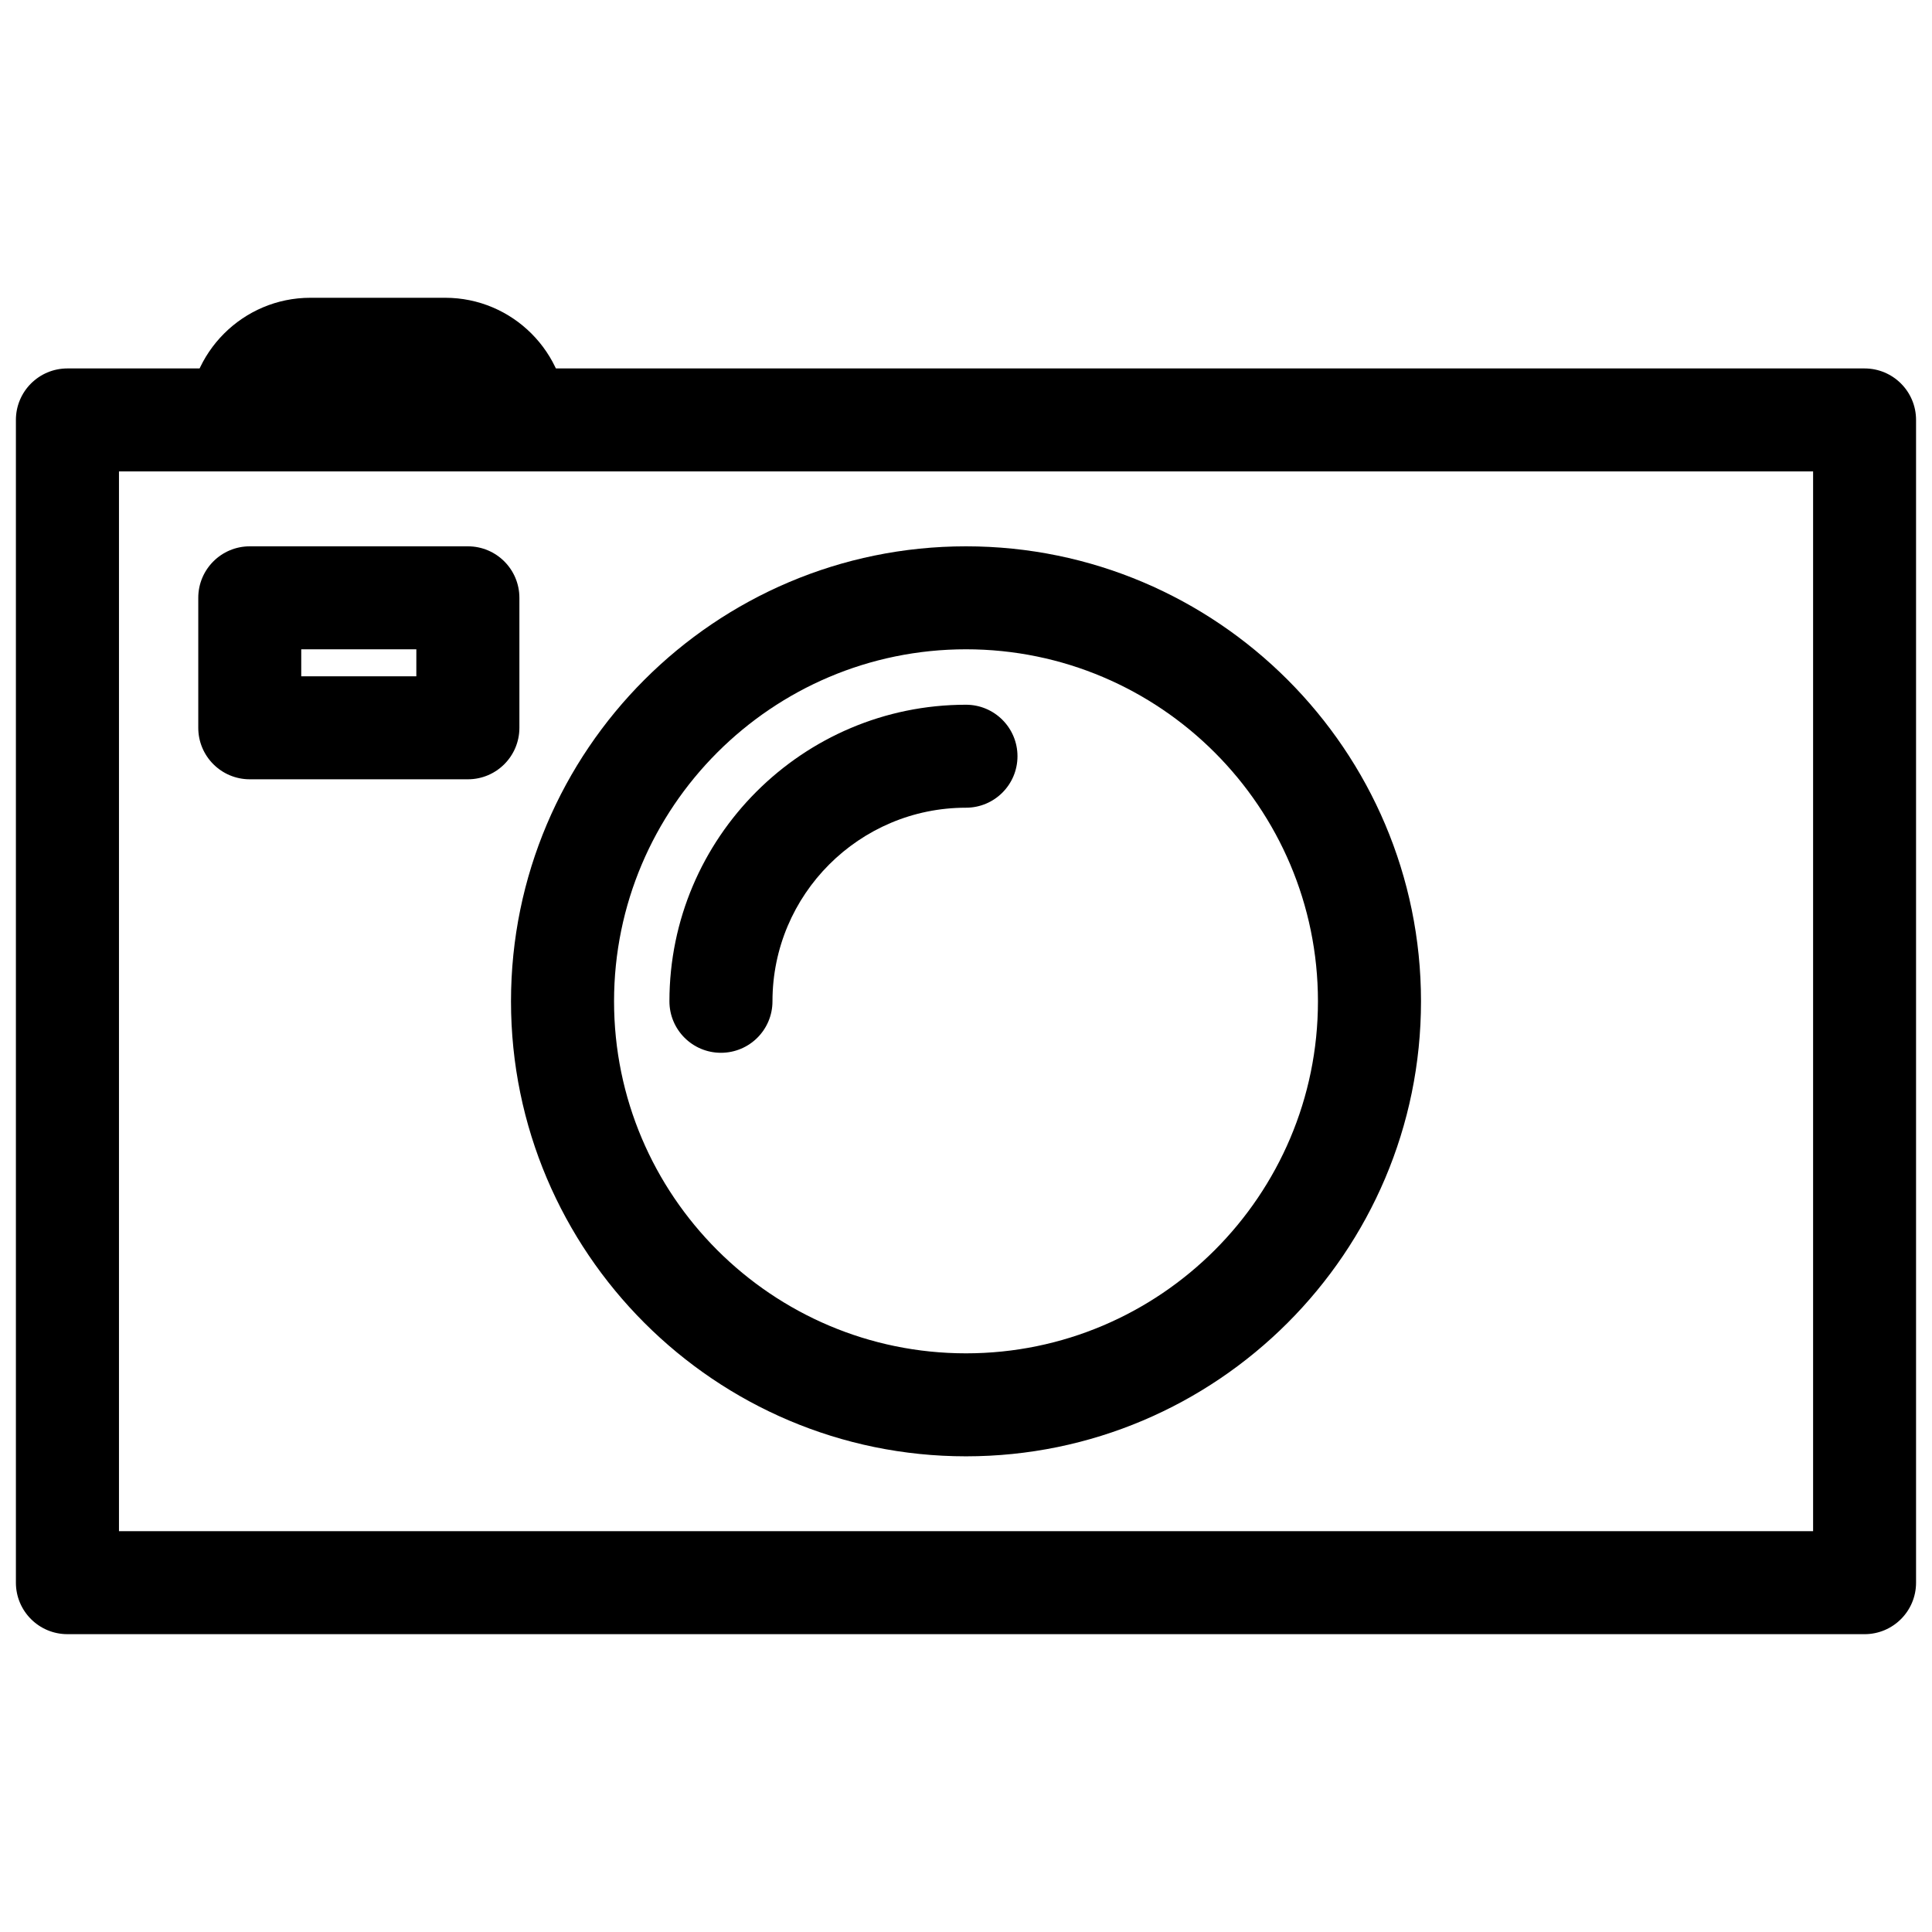
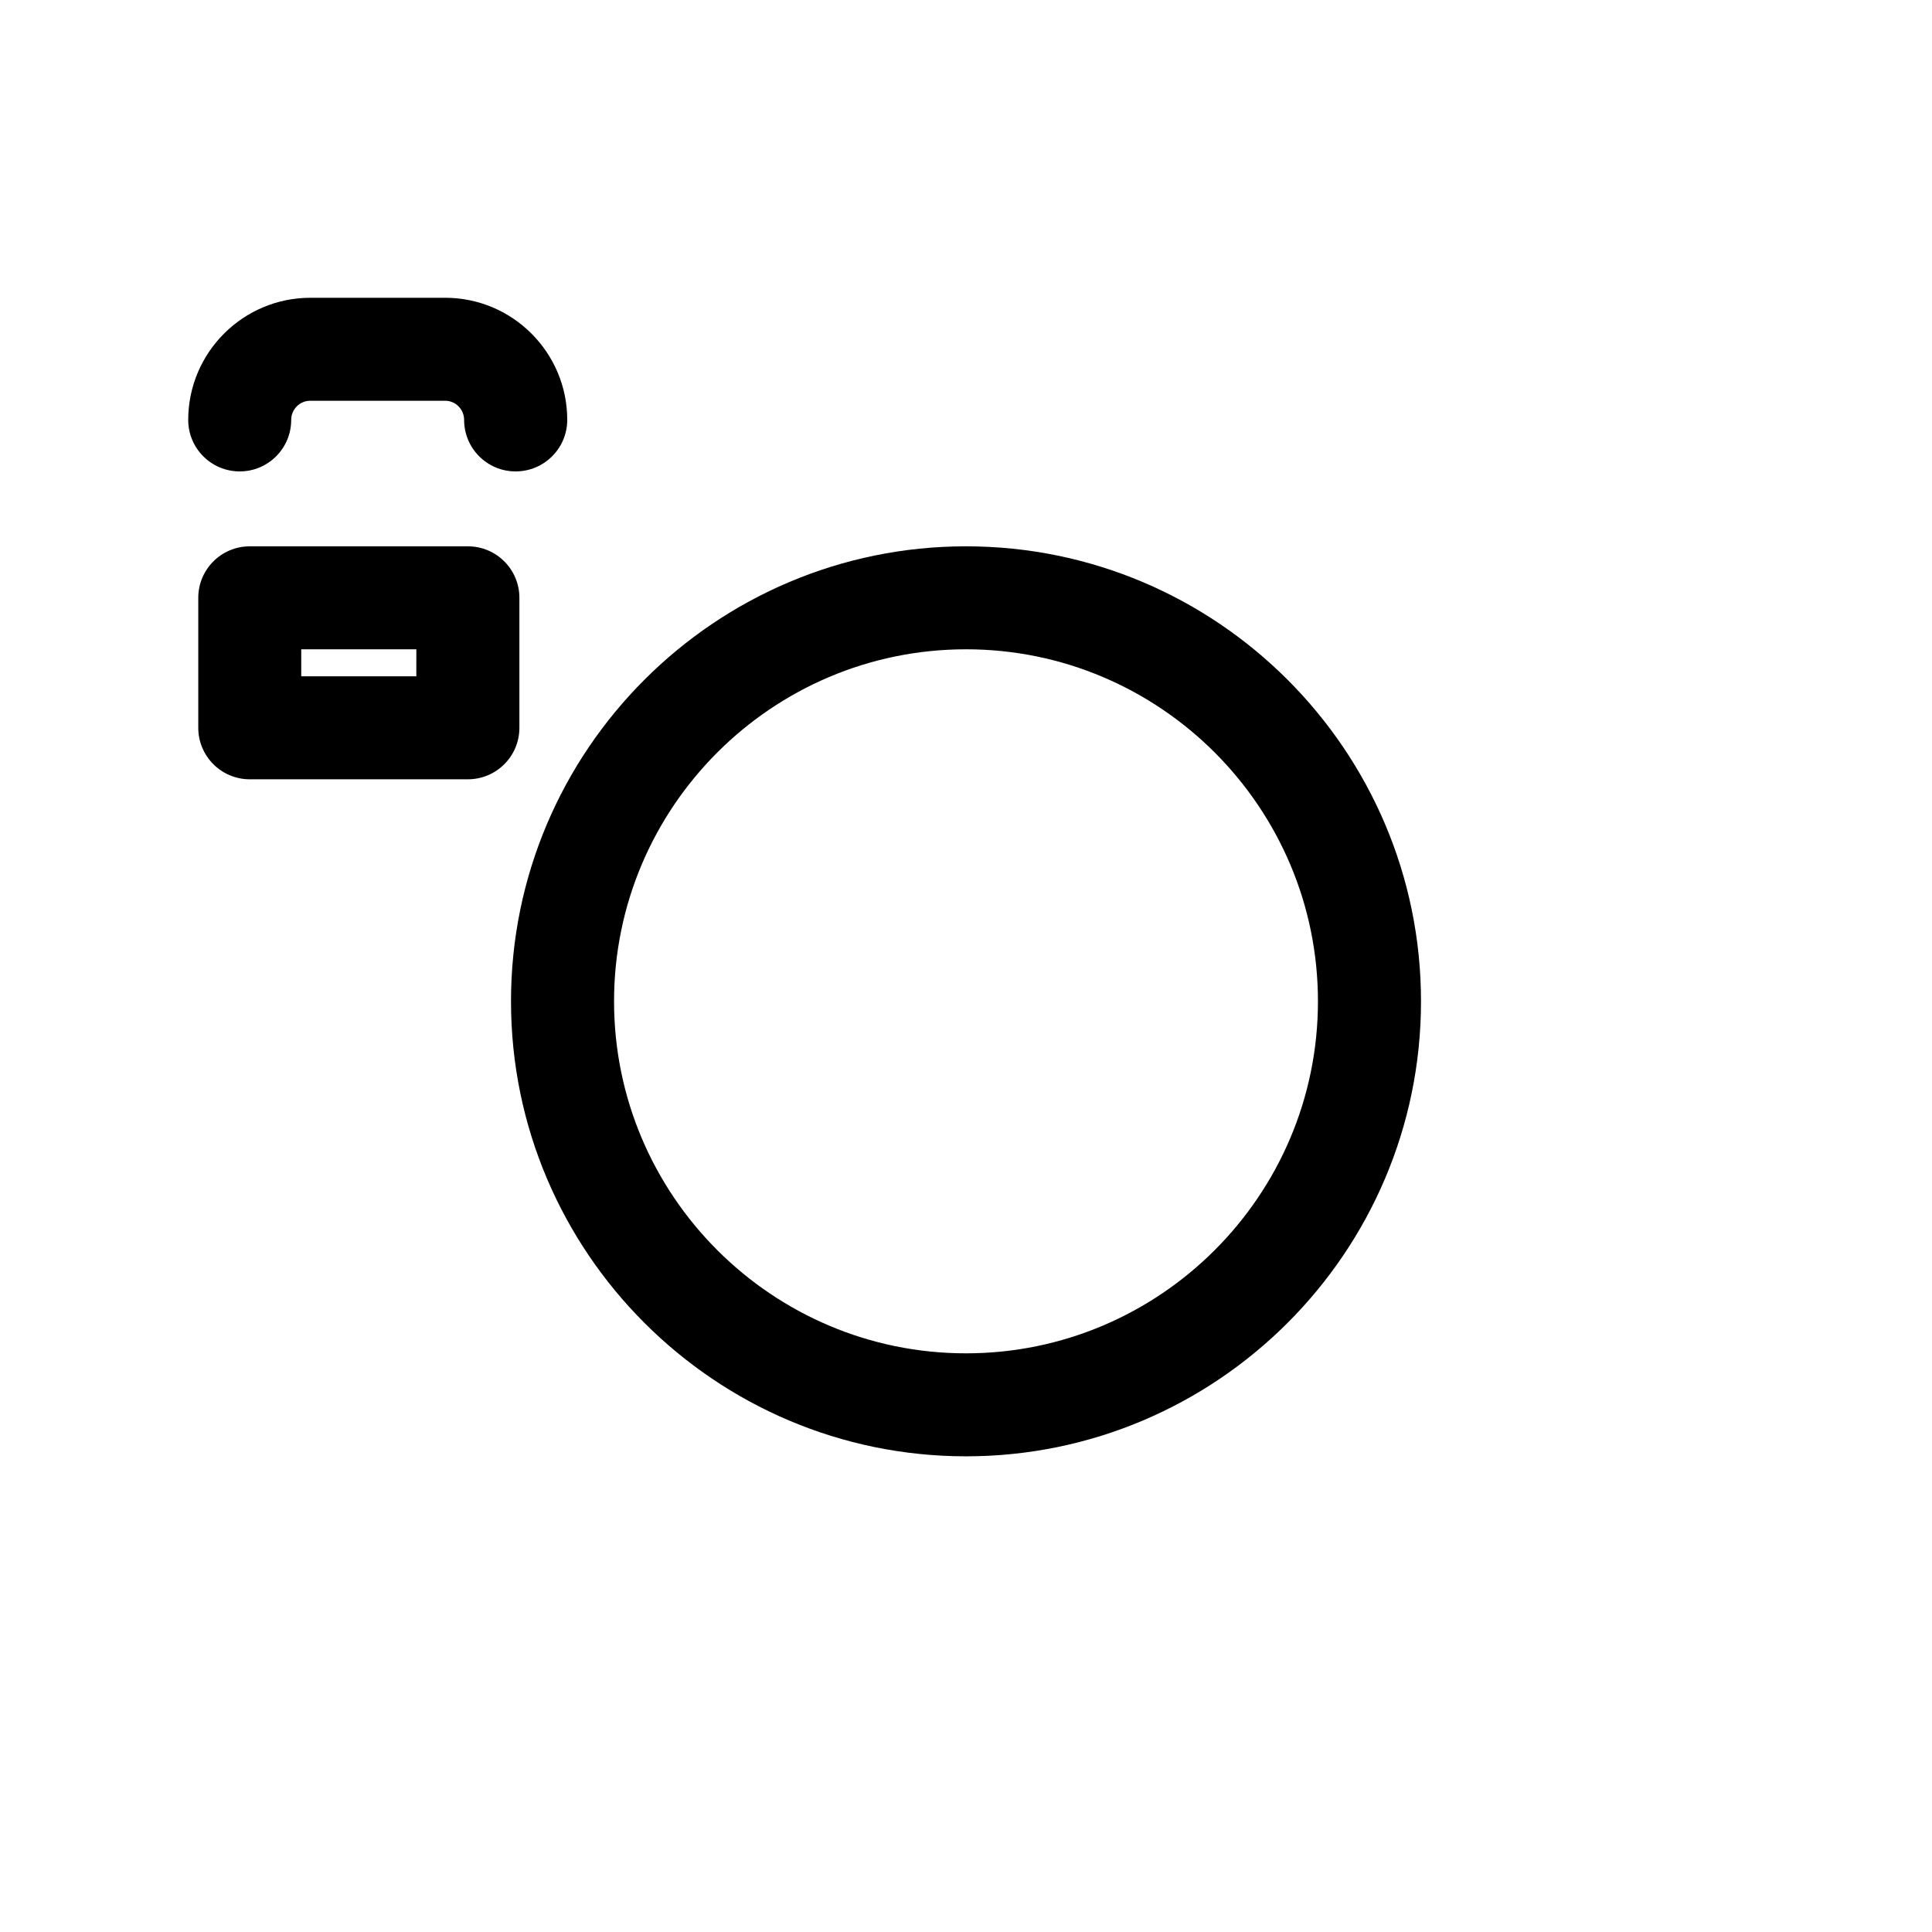
<svg xmlns="http://www.w3.org/2000/svg" width="800px" height="800px" version="1.1" viewBox="144 144 512 512">
  <defs>
    <clipPath id="a">
-       <path d="m148.09 241h503.81v337h-503.81z" />
-     </clipPath>
+       </clipPath>
  </defs>
  <g clip-path="url(#a)">
    <path d="m638.13 577.07h-476.27c-7.535 0-13.645-6.109-13.645-13.645v-308.14c0-7.535 6.109-13.645 13.645-13.645h476.27c7.535 0 13.645 6.109 13.645 13.645v308.14c0 7.539-6.109 13.648-13.645 13.648zm-462.6-27.289h448.96v-280.85h-448.96z" />
  </g>
  <path d="m400 529.94c-66.48 0-120.58-54.098-120.58-120.58s54.094-120.58 120.58-120.58c66.48 0 120.58 54.098 120.58 120.58 0 66.484-54.098 120.58-120.58 120.58zm0-213.87c-51.43 0-93.27 41.859-93.27 93.289 0 51.434 41.836 93.289 93.27 93.289 51.43 0 93.27-41.859 93.27-93.289-0.004-51.43-41.84-93.289-93.27-93.289z" />
-   <path d="m335.05 423c-7.535 0-13.645-6.109-13.645-13.645 0-43.328 35.266-78.594 78.594-78.594 7.535 0 13.645 6.109 13.645 13.645s-6.109 13.645-13.645 13.645c-28.297 0-51.285 23.008-51.285 51.305 0 7.539-6.109 13.645-13.664 13.645z" />
  <path d="m268 350.52h-57.812c-7.535 0-13.645-6.109-13.645-13.645v-34.449c0-7.535 6.109-13.645 13.645-13.645h57.812c7.535 0 13.645 6.109 13.645 13.645v34.449c0 7.535-6.109 13.645-13.645 13.645zm-44.168-27.289h30.5l0.004-7.16h-30.504z" />
  <path d="m280.64 268.93c-7.535 0-13.645-6.109-13.645-13.645 0-2.793-2.246-5.082-5.039-5.082h-35.727c-2.793 0-5.059 2.266-5.059 5.082 0 7.535-6.109 13.645-13.645 13.645-7.535 0-13.645-6.109-13.645-13.645 0-17.844 14.527-32.371 32.371-32.371h35.727c17.844 0 32.348 14.504 32.348 32.371-0.02 7.535-6.129 13.645-13.688 13.645z" />
</svg>